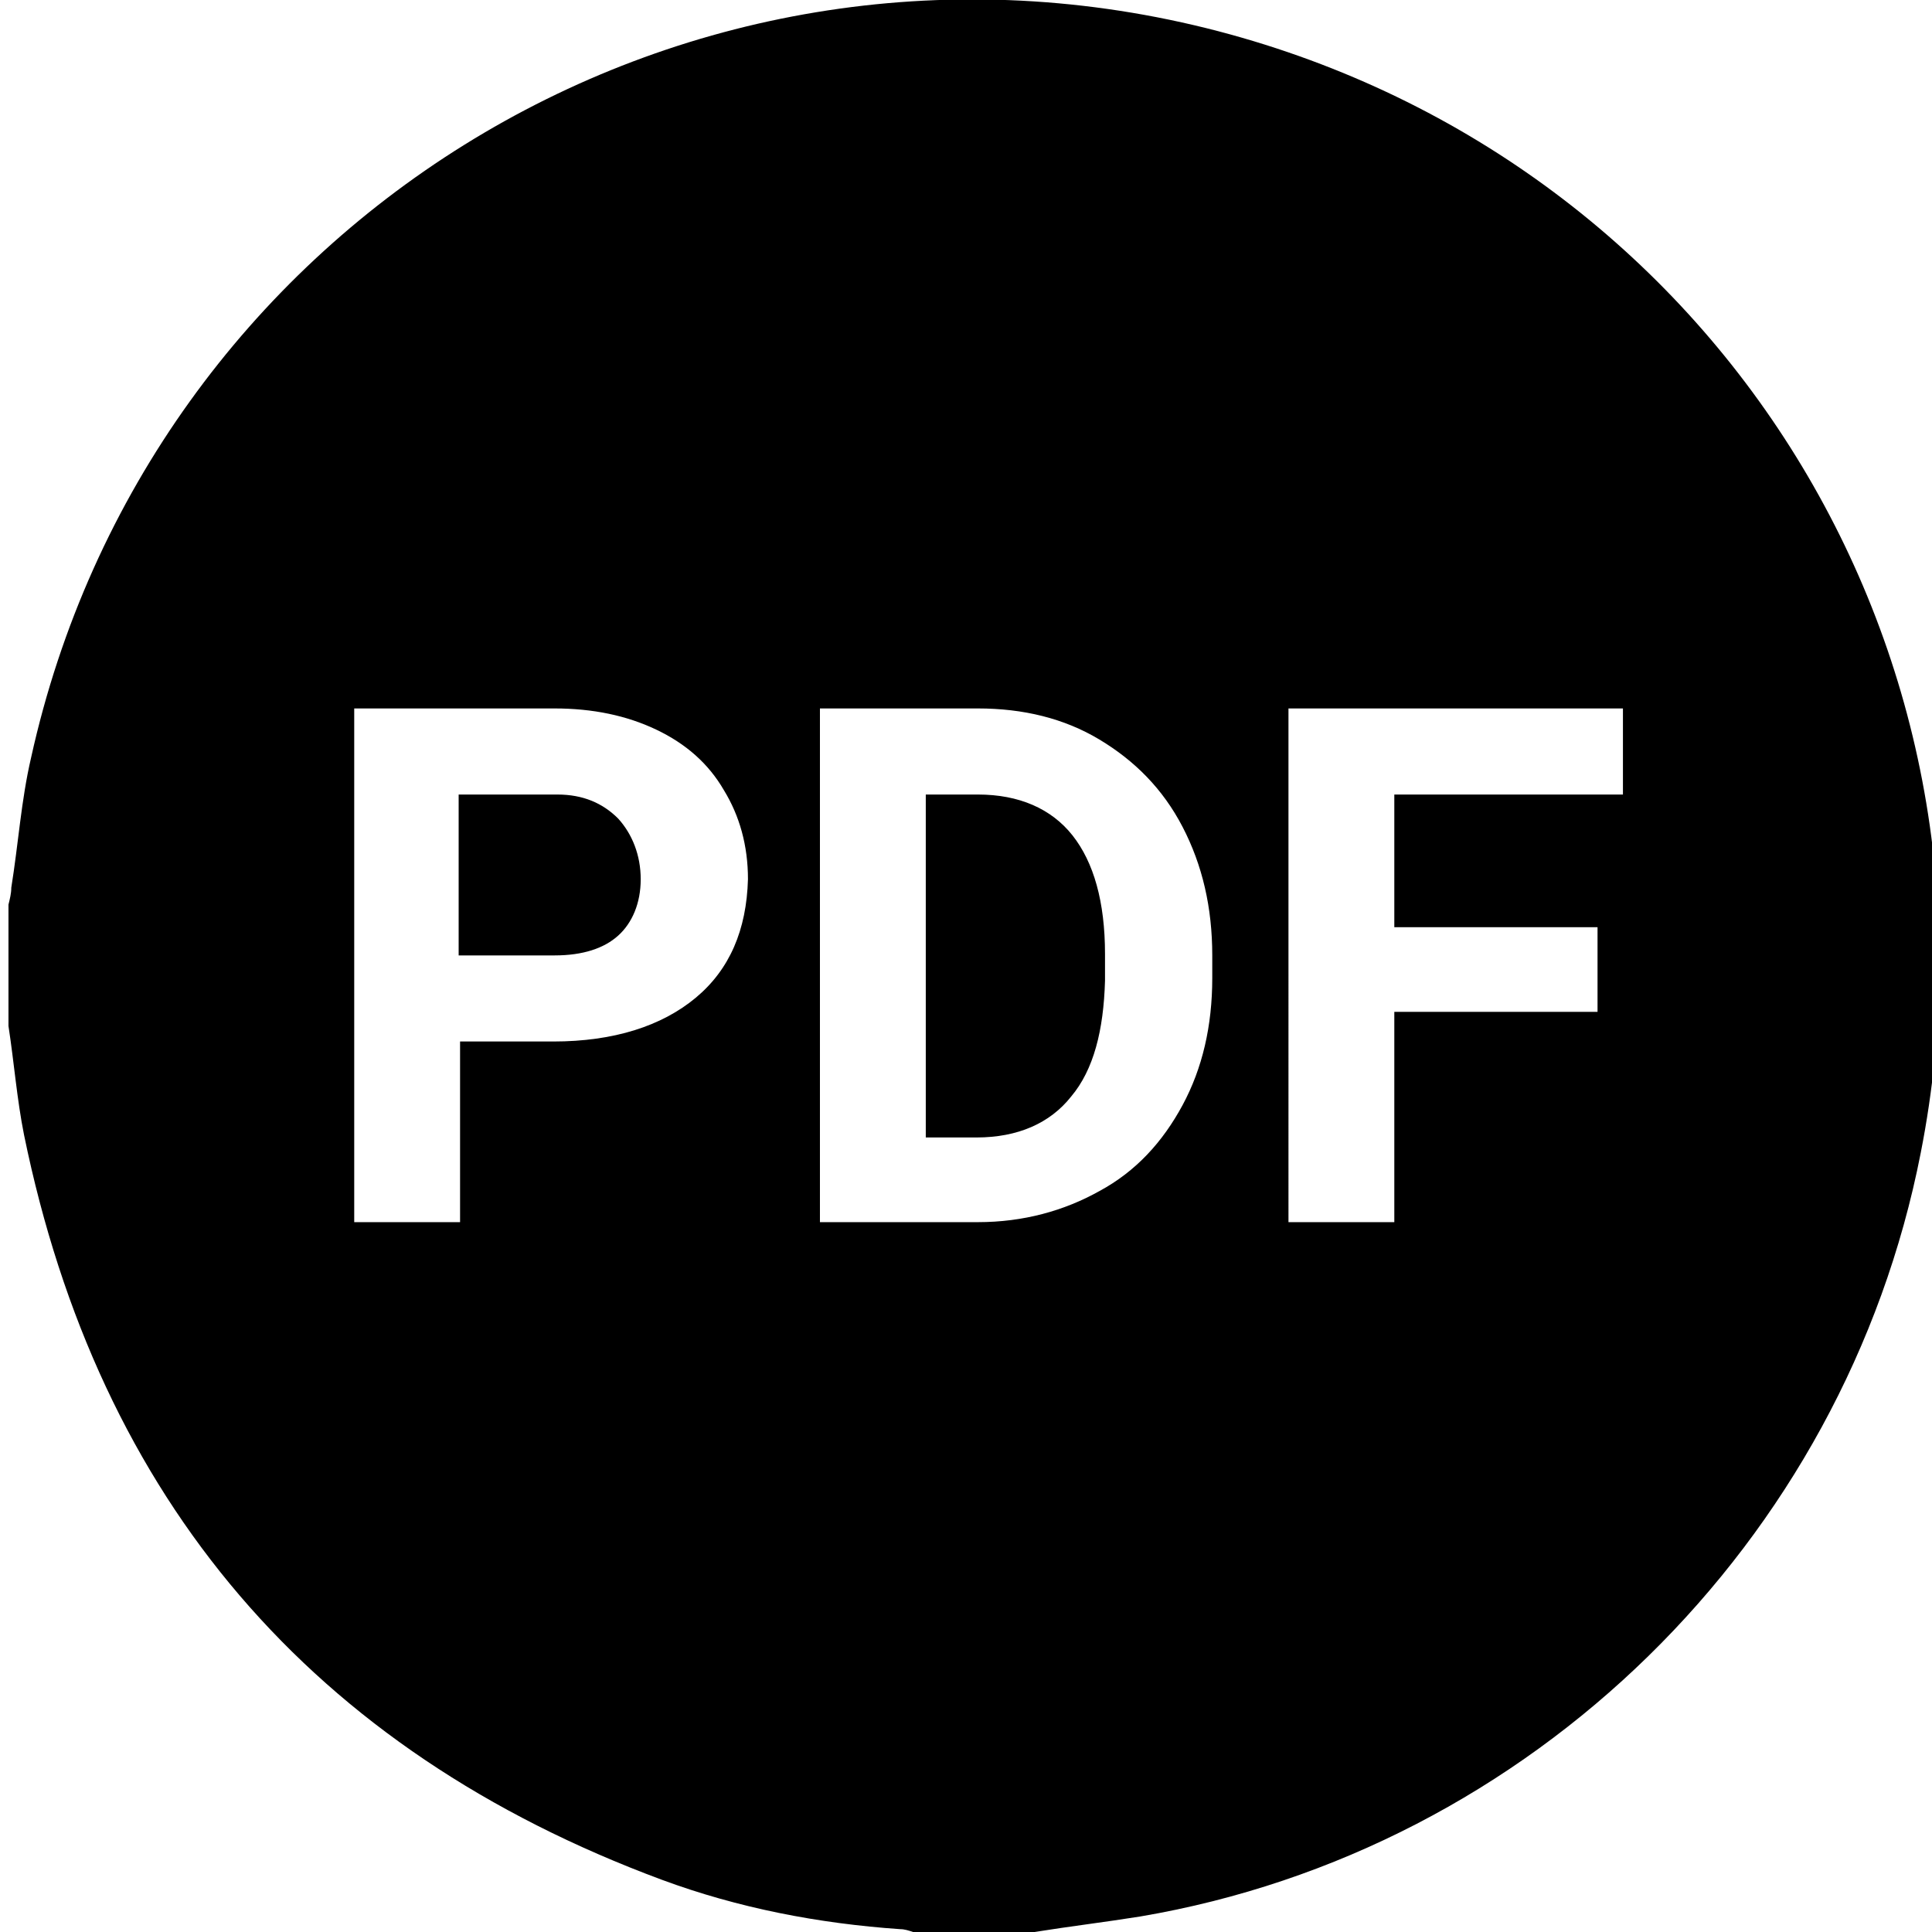
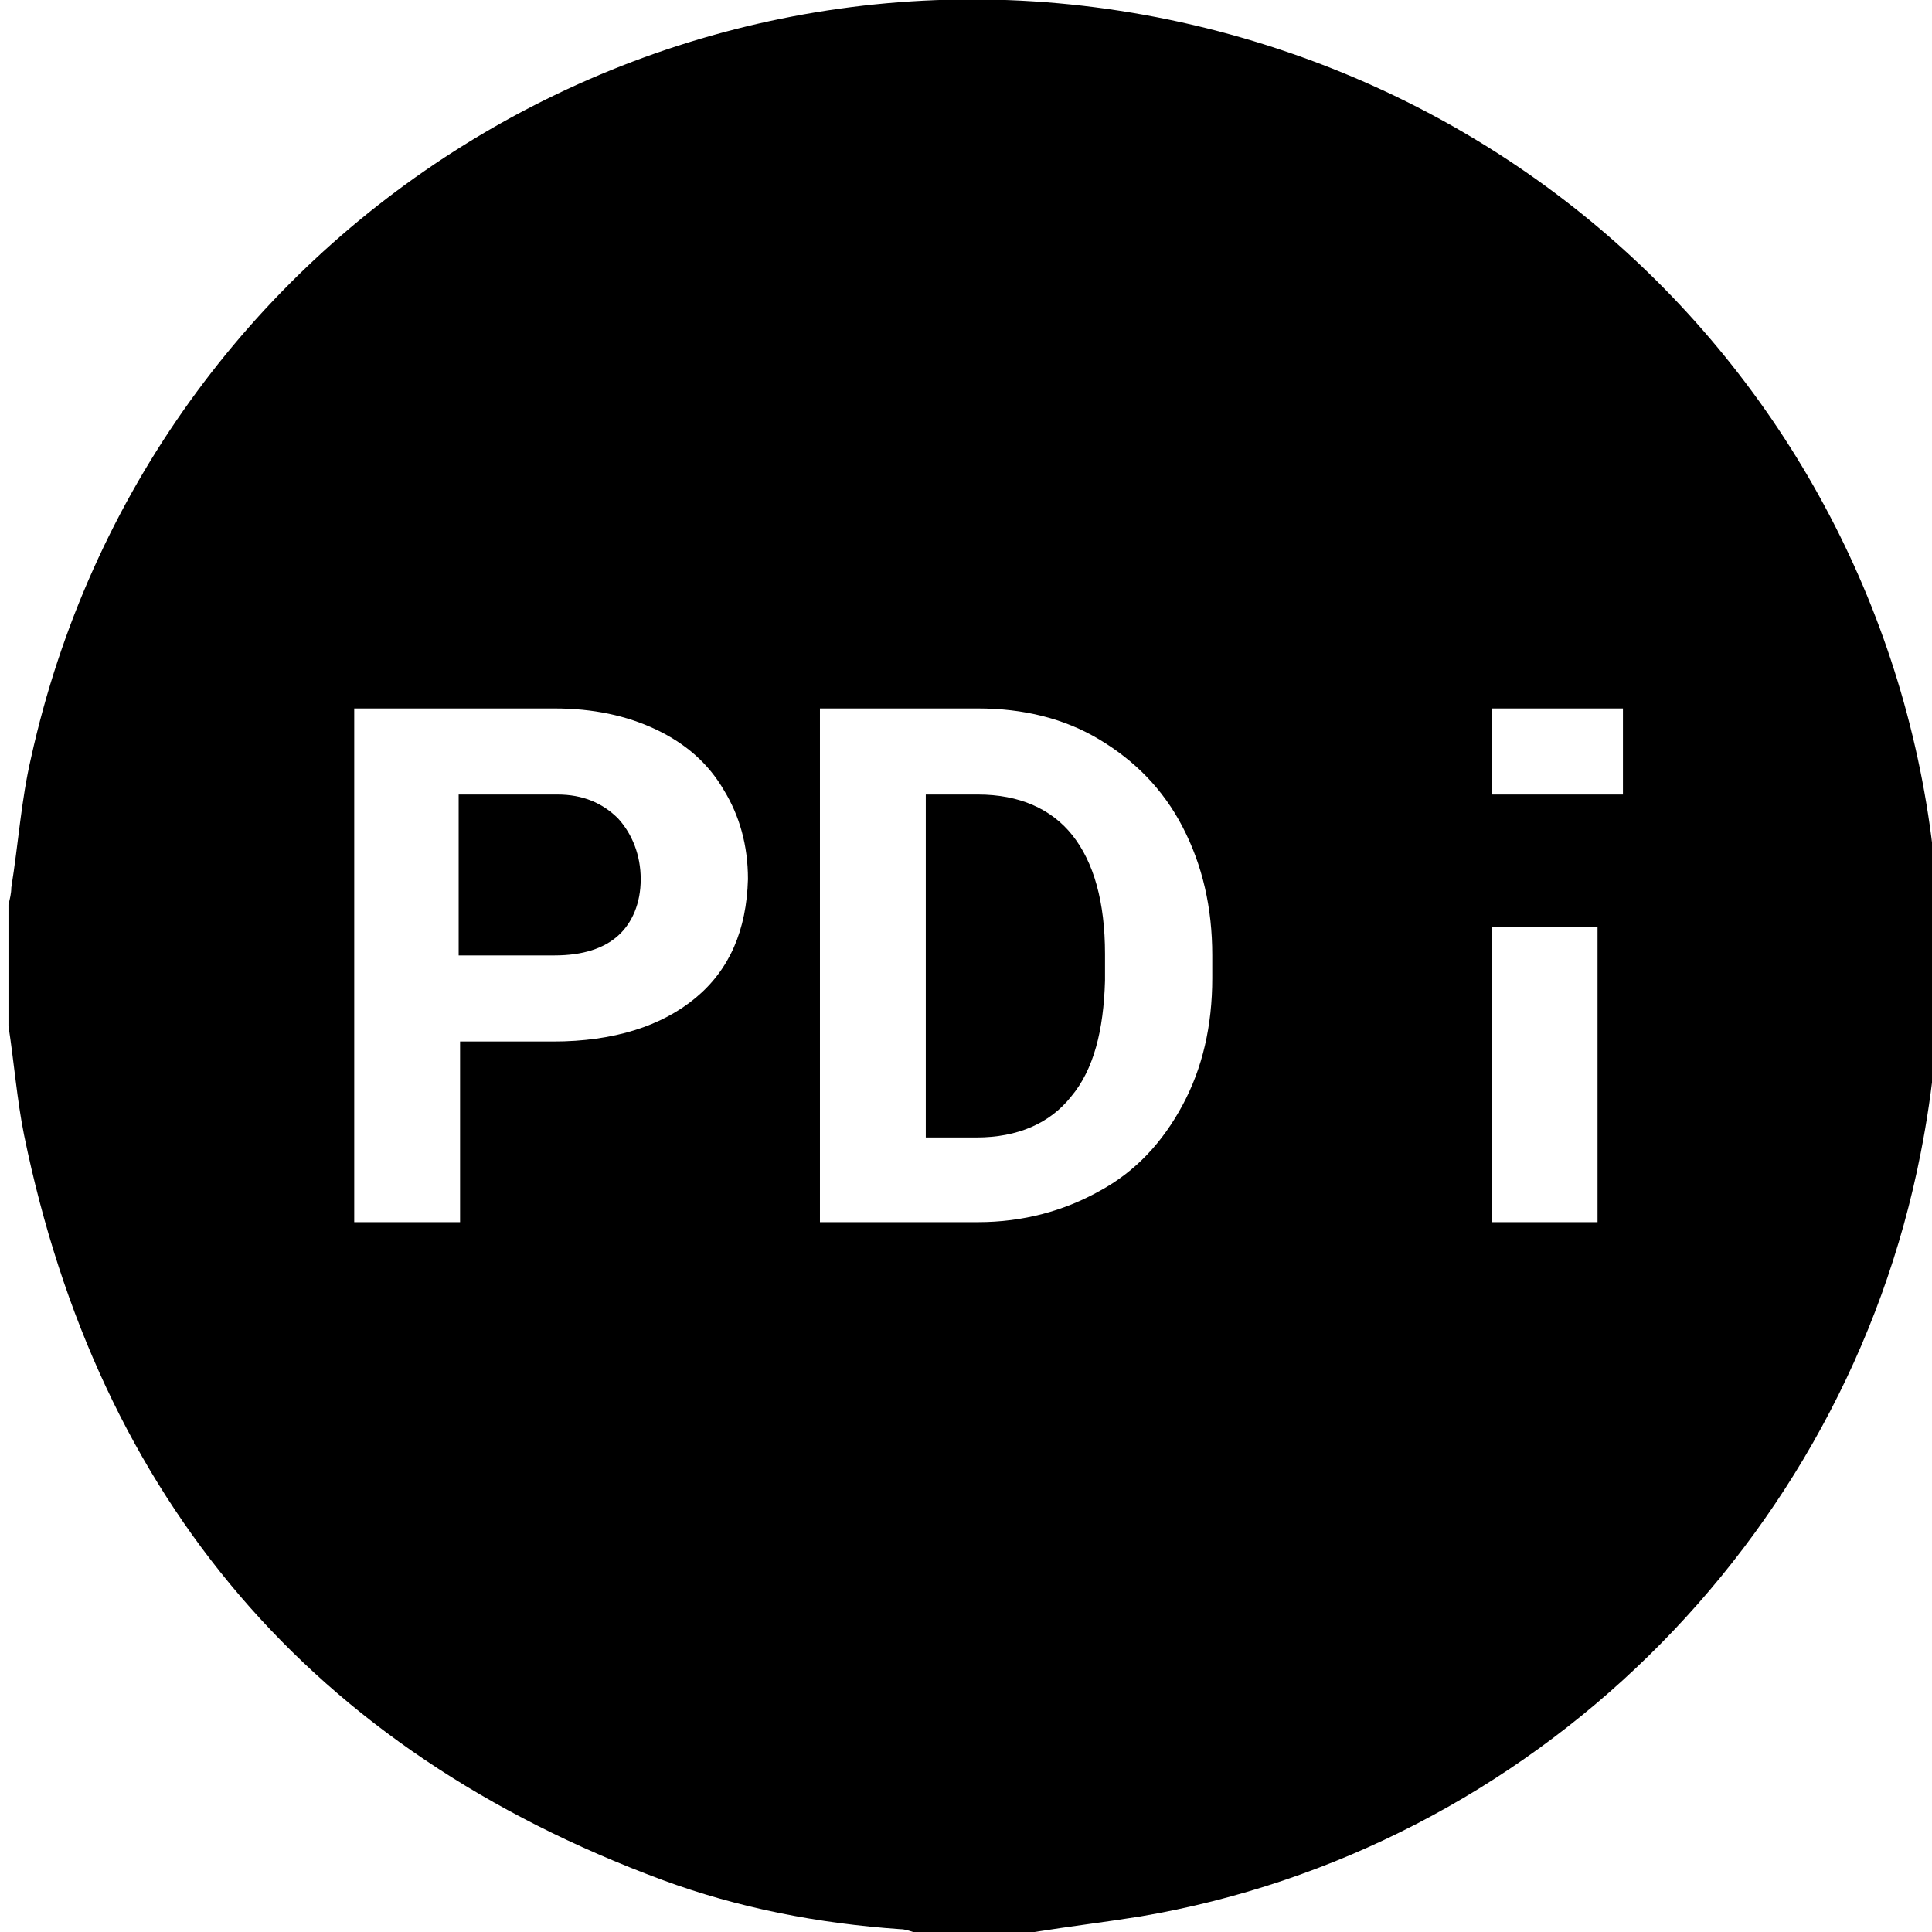
<svg xmlns="http://www.w3.org/2000/svg" id="Слой_1" x="0px" y="0px" viewBox="0 0 136.9 136.9" style="enable-background:new 0 0 136.9 136.9;" xml:space="preserve">
  <g>
-     <path d="M43.8,58c-1.1-1.1-2.5-1.7-4.3-1.7h-6.9v11.4h6.7c2,0,3.5-0.5,4.5-1.4c1-0.9,1.6-2.3,1.6-4C45.4,60.6,44.8,59.1,43.8,58z M76,59.2c-1.5-1.9-3.8-2.9-6.7-2.9h-3.7v24.3h3.6c2.9,0,5.2-1,6.7-2.9c1.6-1.9,2.3-4.7,2.4-8.2v-1.9C78.3,63.9,77.5,61.1,76,59.2z M76,59.2c-1.5-1.9-3.8-2.9-6.7-2.9h-3.7v24.3h3.6c2.9,0,5.2-1,6.7-2.9c1.6-1.9,2.3-4.7,2.4-8.2v-1.9C78.3,63.9,77.5,61.1,76,59.2z M43.8,58c-1.1-1.1-2.5-1.7-4.3-1.7h-6.9v11.4h6.7c2,0,3.5-0.5,4.5-1.4c1-0.9,1.6-2.3,1.6-4C45.4,60.6,44.8,59.1,43.8,58z M85.5,2 C48-7.3,10.5,16.1,2.2,53.7c-0.7,3-0.9,6.1-1.4,9.2c0,0.4-0.1,0.8-0.2,1.2v8.6c0.4,2.6,0.6,5.2,1.1,7.7 C7,106.3,22.1,124,46.9,133.2c5.4,2,11.1,3.1,16.9,3.5c0.3,0,0.6,0.1,0.9,0.2h8.6c2.5-0.4,5-0.7,7.5-1.1 c27.7-4.7,49.9-26.5,55.3-54.1C143.2,45.7,121.2,10.9,85.5,2z M49.3,70.7c-2.4,2-5.8,3.1-10.1,3.1h-6.6v12.8h-7.5V50.2h14.2 c2.7,0,5.1,0.5,7.2,1.5c2.1,1,3.7,2.4,4.8,4.3c1.1,1.8,1.7,3.9,1.7,6.3C52.9,65.9,51.7,68.7,49.3,70.7z M85.9,69.3 c0,3.4-0.7,6.4-2.1,9c-1.4,2.6-3.3,4.7-5.9,6.1c-2.5,1.4-5.4,2.2-8.6,2.2H58.1V50.2h11.2c3.2,0,6.1,0.7,8.6,2.2 c2.5,1.5,4.5,3.5,5.9,6.2c1.4,2.7,2.1,5.7,2.1,9.1V69.3z M115,56.3H98.8v9.4h14.4v6H98.8v14.9h-7.5V50.2H115V56.3z M69.3,56.3h-3.7 v24.3h3.6c2.9,0,5.2-1,6.7-2.9c1.6-1.9,2.3-4.7,2.4-8.2v-1.9c0-3.7-0.8-6.5-2.3-8.4C74.5,57.3,72.2,56.3,69.3,56.3z M39.4,56.3 h-6.9v11.4h6.7c2,0,3.5-0.5,4.5-1.4c1-0.9,1.6-2.3,1.6-4c0-1.8-0.5-3.2-1.6-4.3C42.7,56.9,41.3,56.4,39.4,56.3z M43.8,58 c-1.1-1.1-2.5-1.7-4.3-1.7h-6.9v11.4h6.7c2,0,3.5-0.5,4.5-1.4c1-0.9,1.6-2.3,1.6-4C45.4,60.6,44.8,59.1,43.8,58z M43.8,58 c-1.1-1.1-2.5-1.7-4.3-1.7h-6.9v11.4h6.7c2,0,3.5-0.5,4.5-1.4c1-0.9,1.6-2.3,1.6-4C45.4,60.6,44.8,59.1,43.8,58z" />
+     <path d="M43.8,58c-1.1-1.1-2.5-1.7-4.3-1.7h-6.9v11.4h6.7c2,0,3.5-0.5,4.5-1.4c1-0.9,1.6-2.3,1.6-4C45.4,60.6,44.8,59.1,43.8,58z M76,59.2c-1.5-1.9-3.8-2.9-6.7-2.9h-3.7v24.3h3.6c2.9,0,5.2-1,6.7-2.9c1.6-1.9,2.3-4.7,2.4-8.2v-1.9C78.3,63.9,77.5,61.1,76,59.2z M76,59.2c-1.5-1.9-3.8-2.9-6.7-2.9h-3.7v24.3h3.6c2.9,0,5.2-1,6.7-2.9c1.6-1.9,2.3-4.7,2.4-8.2v-1.9C78.3,63.9,77.5,61.1,76,59.2z M43.8,58c-1.1-1.1-2.5-1.7-4.3-1.7h-6.9v11.4h6.7c2,0,3.5-0.5,4.5-1.4c1-0.9,1.6-2.3,1.6-4C45.4,60.6,44.8,59.1,43.8,58z M85.5,2 C48-7.3,10.5,16.1,2.2,53.7c-0.7,3-0.9,6.1-1.4,9.2c0,0.4-0.1,0.8-0.2,1.2v8.6c0.4,2.6,0.6,5.2,1.1,7.7 C7,106.3,22.1,124,46.9,133.2c5.4,2,11.1,3.1,16.9,3.5c0.3,0,0.6,0.1,0.9,0.2h8.6c2.5-0.4,5-0.7,7.5-1.1 c27.7-4.7,49.9-26.5,55.3-54.1C143.2,45.7,121.2,10.9,85.5,2z M49.3,70.7c-2.4,2-5.8,3.1-10.1,3.1h-6.6v12.8h-7.5V50.2h14.2 c2.7,0,5.1,0.5,7.2,1.5c2.1,1,3.7,2.4,4.8,4.3c1.1,1.8,1.7,3.9,1.7,6.3C52.9,65.9,51.7,68.7,49.3,70.7z M85.9,69.3 c0,3.4-0.7,6.4-2.1,9c-1.4,2.6-3.3,4.7-5.9,6.1c-2.5,1.4-5.4,2.2-8.6,2.2H58.1V50.2h11.2c3.2,0,6.1,0.7,8.6,2.2 c2.5,1.5,4.5,3.5,5.9,6.2c1.4,2.7,2.1,5.7,2.1,9.1V69.3z M115,56.3H98.8v9.4h14.4v6v14.9h-7.5V50.2H115V56.3z M69.3,56.3h-3.7 v24.3h3.6c2.9,0,5.2-1,6.7-2.9c1.6-1.9,2.3-4.7,2.4-8.2v-1.9c0-3.7-0.8-6.5-2.3-8.4C74.5,57.3,72.2,56.3,69.3,56.3z M39.4,56.3 h-6.9v11.4h6.7c2,0,3.5-0.5,4.5-1.4c1-0.9,1.6-2.3,1.6-4c0-1.8-0.5-3.2-1.6-4.3C42.7,56.9,41.3,56.4,39.4,56.3z M43.8,58 c-1.1-1.1-2.5-1.7-4.3-1.7h-6.9v11.4h6.7c2,0,3.5-0.5,4.5-1.4c1-0.9,1.6-2.3,1.6-4C45.4,60.6,44.8,59.1,43.8,58z M43.8,58 c-1.1-1.1-2.5-1.7-4.3-1.7h-6.9v11.4h6.7c2,0,3.5-0.5,4.5-1.4c1-0.9,1.6-2.3,1.6-4C45.4,60.6,44.8,59.1,43.8,58z" />
  </g>
</svg>